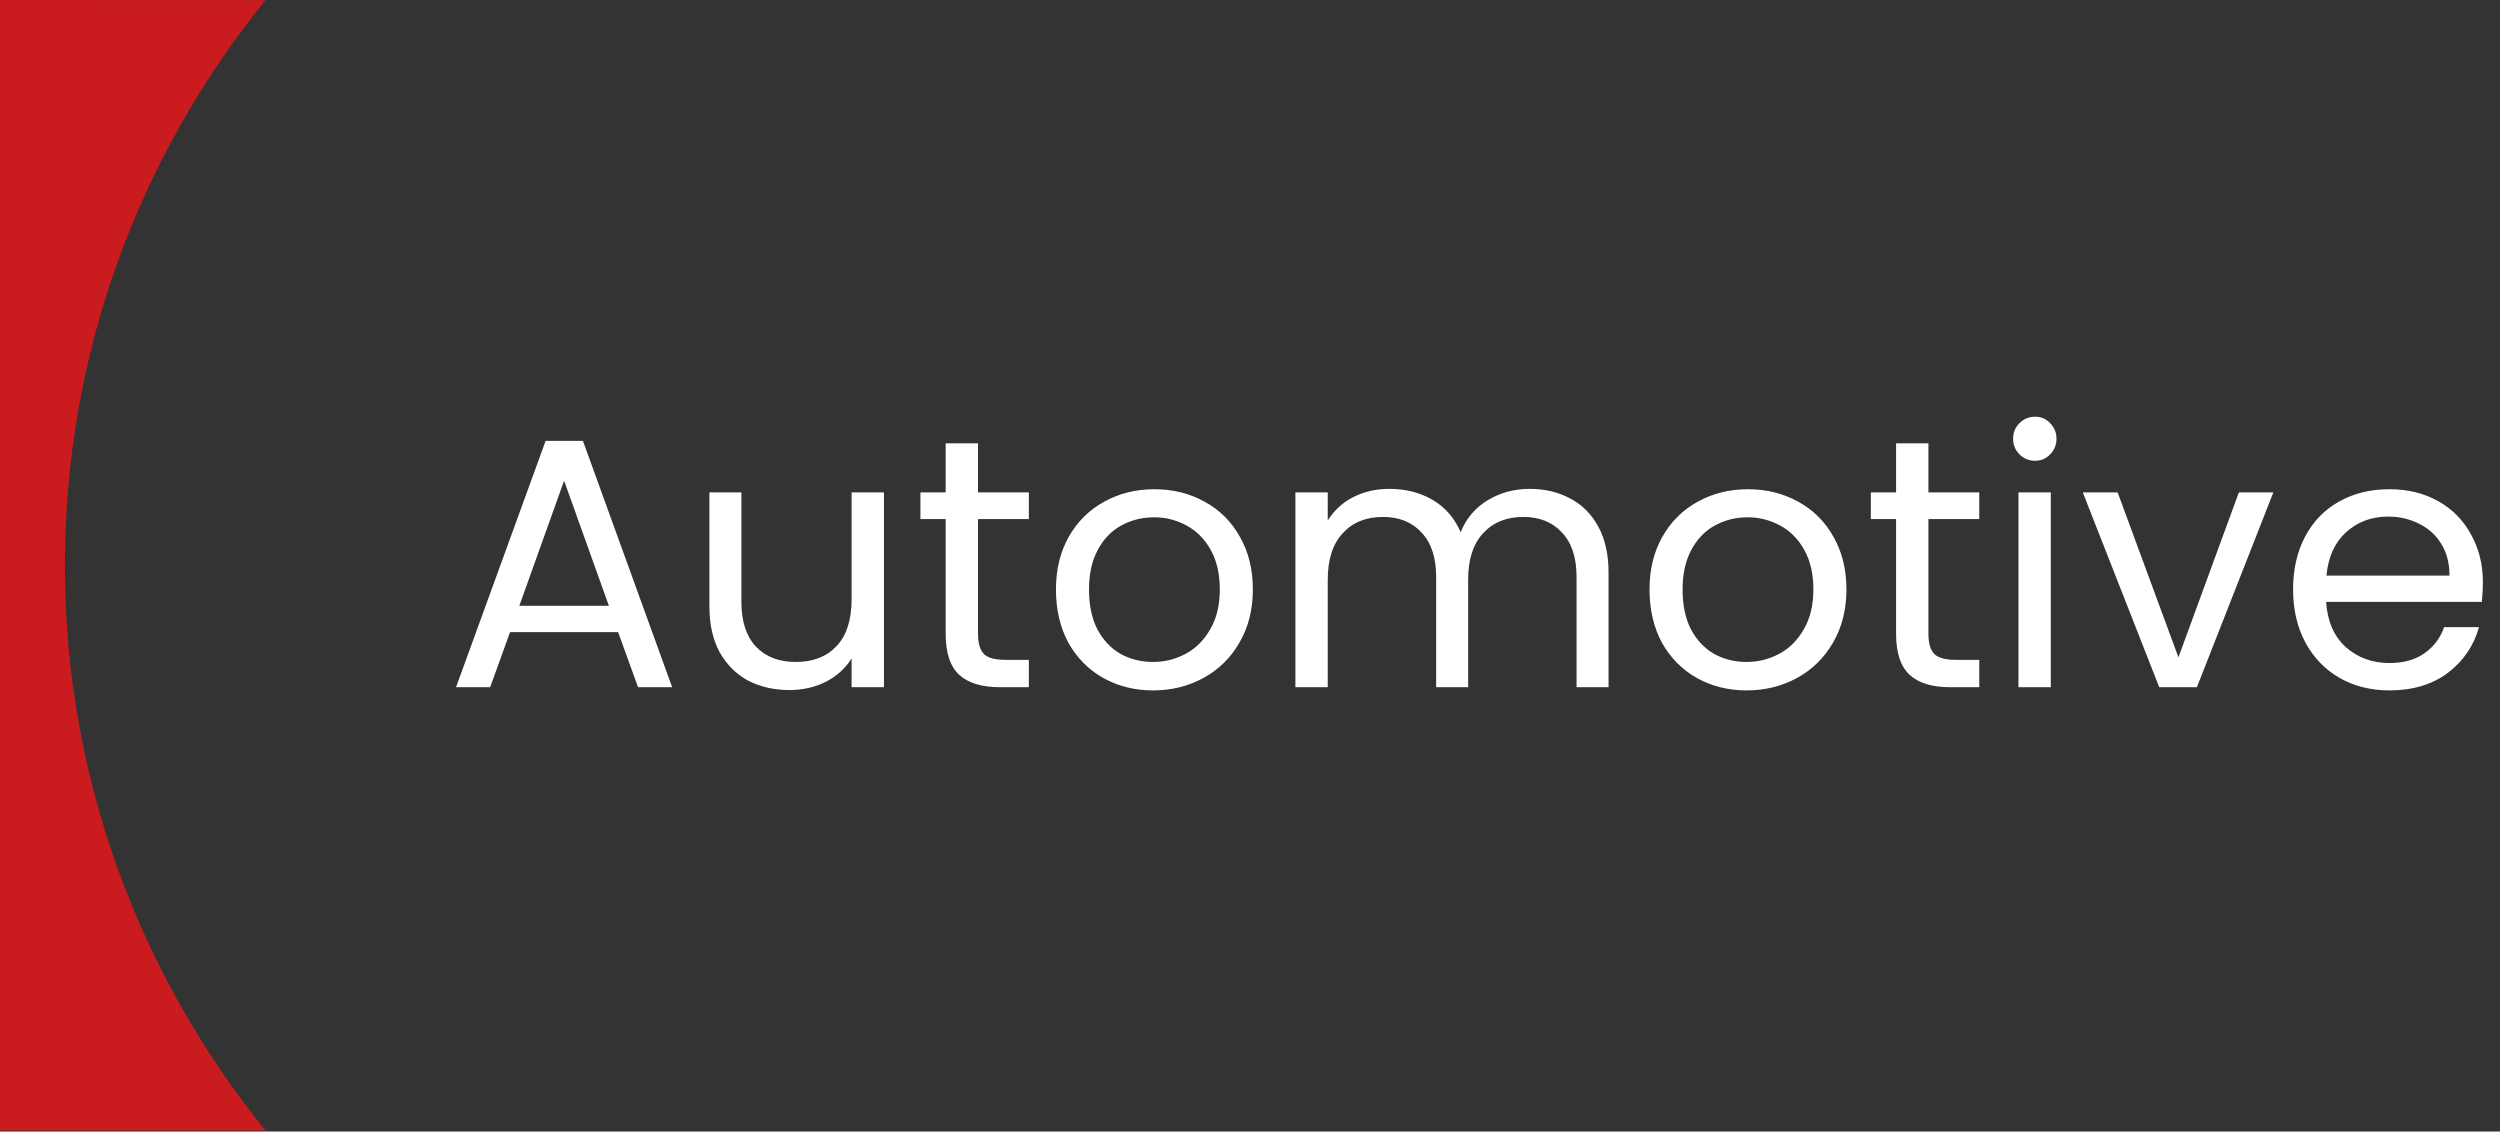
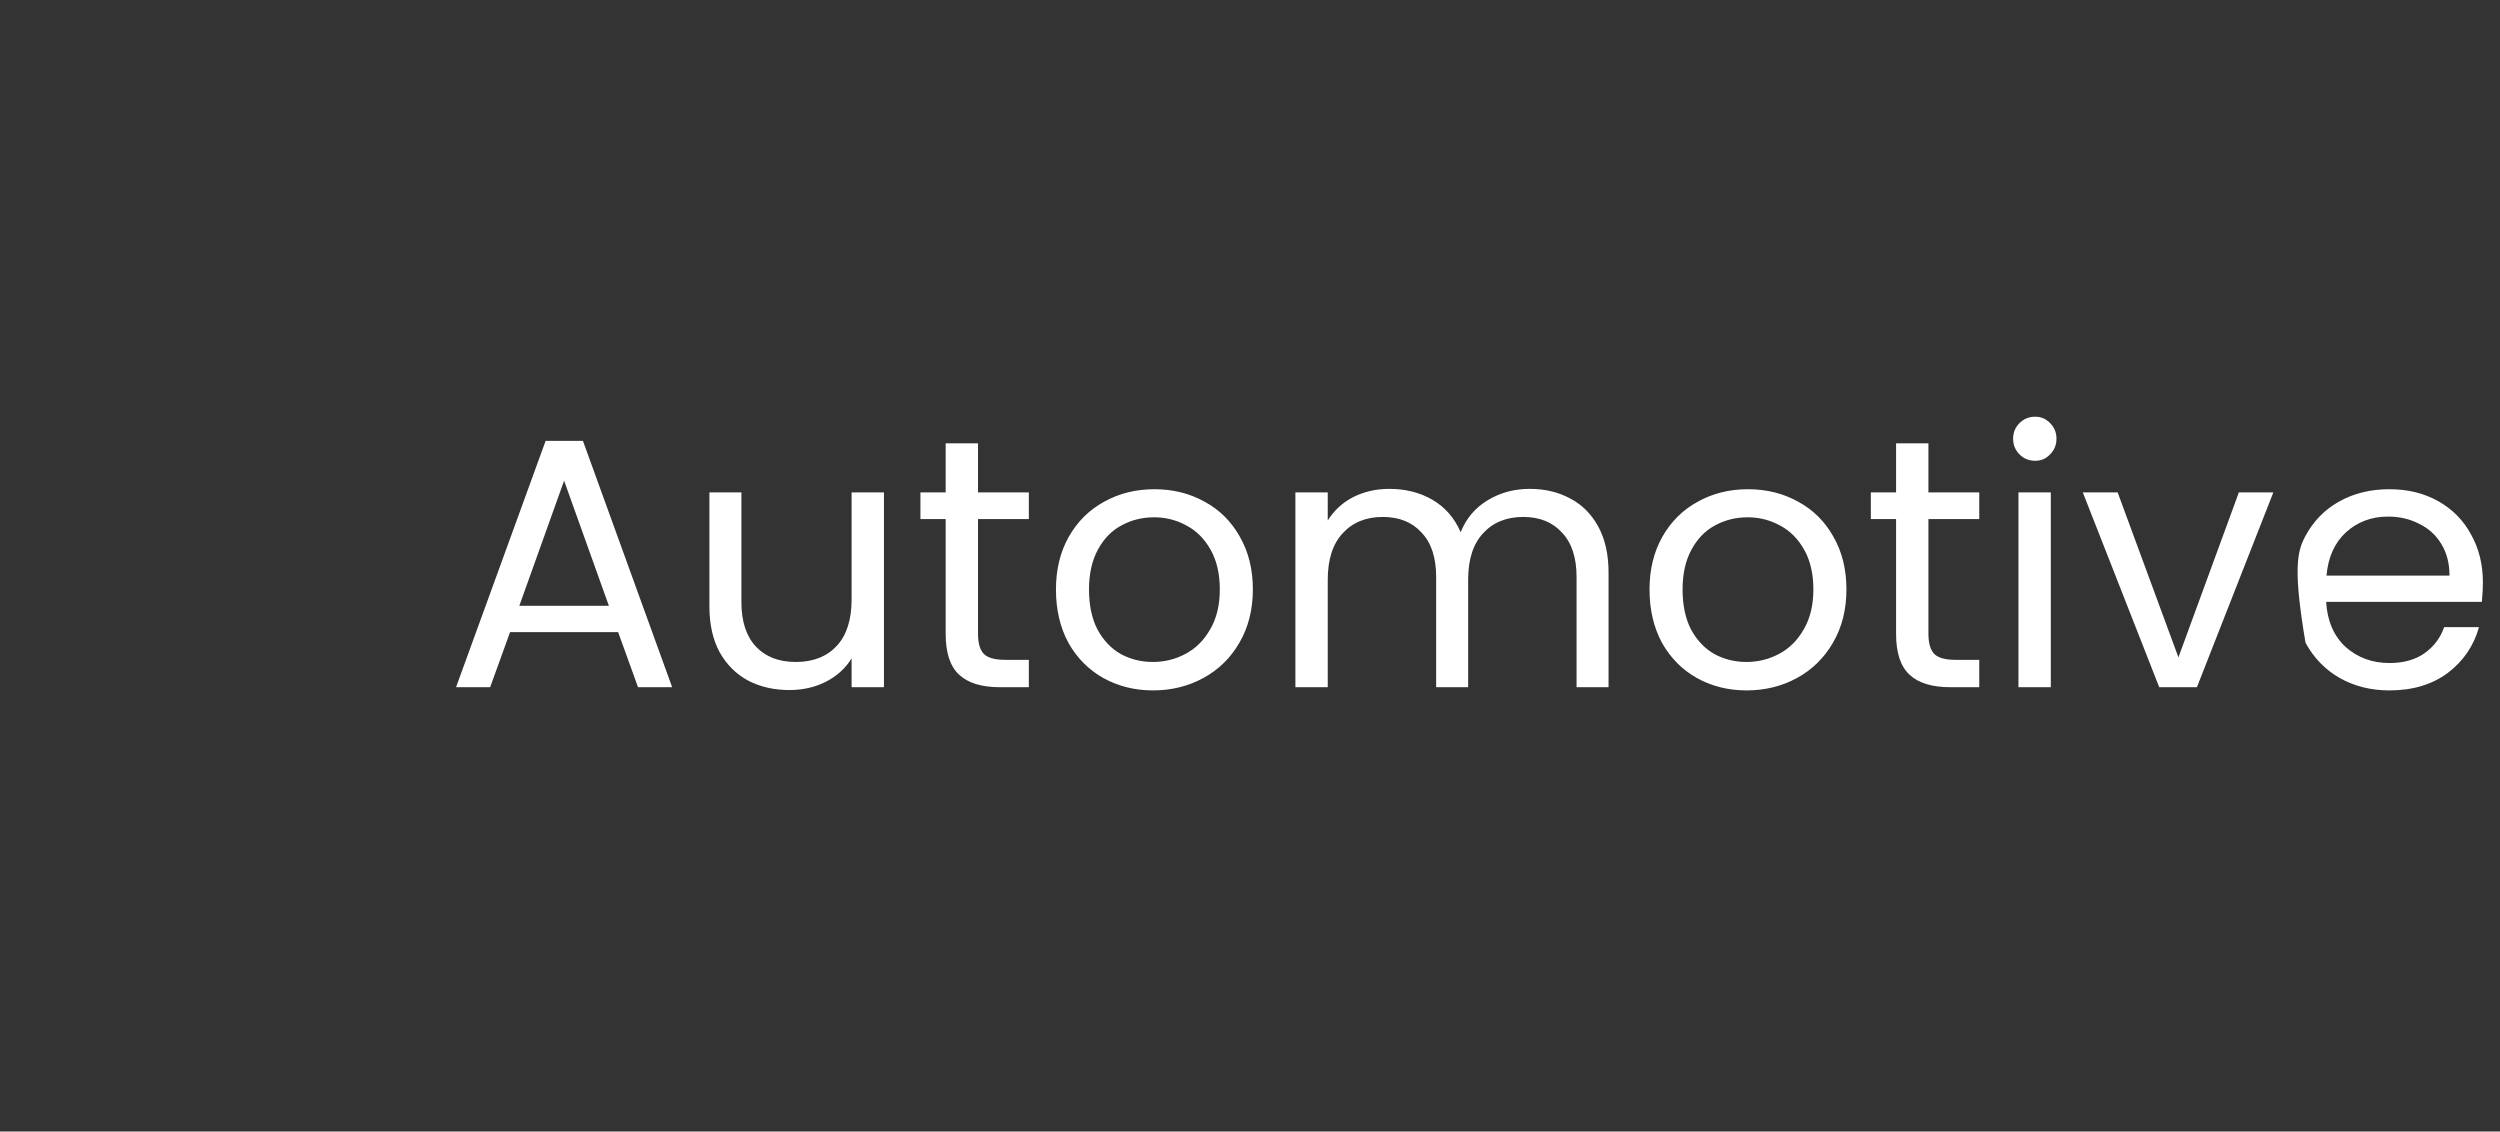
<svg xmlns="http://www.w3.org/2000/svg" width="422" height="191" viewBox="0 0 422 191" fill="none">
  <rect x="0" y="0" width="422" height="191" fill="#333333" stroke="none" />
-   <path d="M104.34 106.7H86.1L82.74 116H76.98L92.1 74.42H98.4L113.46 116H107.7L104.34 106.7ZM102.78 102.26L95.22 81.14L87.66 102.26H102.78ZM149.21 83.12V116H143.75V111.14C142.71 112.82 141.25 114.14 139.37 115.1C137.53 116.02 135.49 116.48 133.25 116.48C130.69 116.48 128.39 115.96 126.35 114.92C124.31 113.84 122.69 112.24 121.49 110.12C120.33 108 119.75 105.42 119.75 102.38V83.12H125.15V101.66C125.15 104.9 125.97 107.4 127.61 109.16C129.25 110.88 131.49 111.74 134.33 111.74C137.25 111.74 139.55 110.84 141.23 109.04C142.91 107.24 143.75 104.62 143.75 101.18V83.12H149.21ZM165.089 87.62V107C165.089 108.6 165.429 109.74 166.109 110.42C166.789 111.06 167.969 111.38 169.649 111.38H173.669V116H168.749C165.709 116 163.429 115.3 161.909 113.9C160.389 112.5 159.629 110.2 159.629 107V87.62H155.369V83.12H159.629V74.84H165.089V83.12H173.669V87.62H165.089ZM194.624 116.54C191.544 116.54 188.744 115.84 186.224 114.44C183.744 113.04 181.784 111.06 180.344 108.5C178.944 105.9 178.244 102.9 178.244 99.5C178.244 96.14 178.964 93.18 180.404 90.62C181.884 88.02 183.884 86.04 186.404 84.68C188.924 83.28 191.744 82.58 194.864 82.58C197.984 82.58 200.804 83.28 203.324 84.68C205.844 86.04 207.824 88 209.264 90.56C210.744 93.12 211.484 96.1 211.484 99.5C211.484 102.9 210.724 105.9 209.204 108.5C207.724 111.06 205.704 113.04 203.144 114.44C200.584 115.84 197.744 116.54 194.624 116.54ZM194.624 111.74C196.584 111.74 198.424 111.28 200.144 110.36C201.864 109.44 203.244 108.06 204.284 106.22C205.364 104.38 205.904 102.14 205.904 99.5C205.904 96.86 205.384 94.62 204.344 92.78C203.304 90.94 201.944 89.58 200.264 88.7C198.584 87.78 196.764 87.32 194.804 87.32C192.804 87.32 190.964 87.78 189.284 88.7C187.644 89.58 186.324 90.94 185.324 92.78C184.324 94.62 183.824 96.86 183.824 99.5C183.824 102.18 184.304 104.44 185.264 106.28C186.264 108.12 187.584 109.5 189.224 110.42C190.864 111.3 192.664 111.74 194.624 111.74ZM258.203 82.52C260.763 82.52 263.043 83.06 265.043 84.14C267.043 85.18 268.623 86.76 269.783 88.88C270.943 91 271.523 93.58 271.523 96.62V116H266.123V97.4C266.123 94.12 265.303 91.62 263.663 89.9C262.063 88.14 259.883 87.26 257.123 87.26C254.283 87.26 252.023 88.18 250.343 90.02C248.663 91.82 247.823 94.44 247.823 97.88V116H242.423V97.4C242.423 94.12 241.603 91.62 239.963 89.9C238.363 88.14 236.183 87.26 233.423 87.26C230.583 87.26 228.323 88.18 226.643 90.02C224.963 91.82 224.123 94.44 224.123 97.88V116H218.663V83.12H224.123V87.86C225.203 86.14 226.643 84.82 228.443 83.9C230.283 82.98 232.303 82.52 234.503 82.52C237.263 82.52 239.703 83.14 241.823 84.38C243.943 85.62 245.523 87.44 246.563 89.84C247.483 87.52 249.003 85.72 251.123 84.44C253.243 83.16 255.603 82.52 258.203 82.52ZM294.819 116.54C291.739 116.54 288.939 115.84 286.419 114.44C283.939 113.04 281.979 111.06 280.539 108.5C279.139 105.9 278.439 102.9 278.439 99.5C278.439 96.14 279.159 93.18 280.599 90.62C282.079 88.02 284.079 86.04 286.599 84.68C289.119 83.28 291.939 82.58 295.059 82.58C298.179 82.58 300.999 83.28 303.519 84.68C306.039 86.04 308.019 88 309.459 90.56C310.939 93.12 311.679 96.1 311.679 99.5C311.679 102.9 310.919 105.9 309.399 108.5C307.919 111.06 305.899 113.04 303.339 114.44C300.779 115.84 297.939 116.54 294.819 116.54ZM294.819 111.74C296.779 111.74 298.619 111.28 300.339 110.36C302.059 109.44 303.439 108.06 304.479 106.22C305.559 104.38 306.099 102.14 306.099 99.5C306.099 96.86 305.579 94.62 304.539 92.78C303.499 90.94 302.139 89.58 300.459 88.7C298.779 87.78 296.959 87.32 294.999 87.32C292.999 87.32 291.159 87.78 289.479 88.7C287.839 89.58 286.519 90.94 285.519 92.78C284.519 94.62 284.019 96.86 284.019 99.5C284.019 102.18 284.499 104.44 285.459 106.28C286.459 108.12 287.779 109.5 289.419 110.42C291.059 111.3 292.859 111.74 294.819 111.74ZM325.518 87.62V107C325.518 108.6 325.858 109.74 326.538 110.42C327.218 111.06 328.398 111.38 330.078 111.38H334.098V116H329.178C326.138 116 323.858 115.3 322.338 113.9C320.818 112.5 320.058 110.2 320.058 107V87.62H315.798V83.12H320.058V74.84H325.518V83.12H334.098V87.62H325.518ZM343.534 77.78C342.494 77.78 341.614 77.42 340.894 76.7C340.174 75.98 339.814 75.1 339.814 74.06C339.814 73.02 340.174 72.14 340.894 71.42C341.614 70.7 342.494 70.34 343.534 70.34C344.534 70.34 345.374 70.7 346.054 71.42C346.774 72.14 347.134 73.02 347.134 74.06C347.134 75.1 346.774 75.98 346.054 76.7C345.374 77.42 344.534 77.78 343.534 77.78ZM346.174 83.12V116H340.714V83.12H346.174ZM367.719 110.96L377.919 83.12H383.739L370.839 116H364.479L351.579 83.12H357.459L367.719 110.96ZM419.112 98.3C419.112 99.34 419.052 100.44 418.932 101.6H392.652C392.852 104.84 393.952 107.38 395.952 109.22C397.992 111.02 400.452 111.92 403.332 111.92C405.692 111.92 407.652 111.38 409.212 110.3C410.812 109.18 411.932 107.7 412.572 105.86H418.452C417.572 109.02 415.812 111.6 413.172 113.6C410.532 115.56 407.252 116.54 403.332 116.54C400.212 116.54 397.412 115.84 394.932 114.44C392.492 113.04 390.572 111.06 389.172 108.5C387.772 105.9 387.072 102.9 387.072 99.5C387.072 96.1 387.752 93.12 389.112 90.56C390.472 88 392.372 86.04 394.812 84.68C397.292 83.28 400.132 82.58 403.332 82.58C406.452 82.58 409.212 83.26 411.612 84.62C414.012 85.98 415.852 87.86 417.132 90.26C418.452 92.62 419.112 95.3 419.112 98.3ZM413.472 97.16C413.472 95.08 413.012 93.3 412.092 91.82C411.172 90.3 409.912 89.16 408.312 88.4C406.752 87.6 405.012 87.2 403.092 87.2C400.332 87.2 397.972 88.08 396.012 89.84C394.092 91.6 392.992 94.04 392.712 97.16H413.472Z" fill="white" />
-   <path d="M44.815 0.016L0 0V190.831H44.815C23.638 164.654 10.954 131.513 10.954 95.423C10.954 59.334 23.638 26.177 44.815 0.016Z" fill="#CA1C1F" />
+   <path d="M104.34 106.7H86.1L82.74 116H76.98L92.1 74.42H98.4L113.46 116H107.7L104.34 106.7ZM102.78 102.26L95.22 81.14L87.66 102.26H102.78ZM149.21 83.12V116H143.75V111.14C142.71 112.82 141.25 114.14 139.37 115.1C137.53 116.02 135.49 116.48 133.25 116.48C130.69 116.48 128.39 115.96 126.35 114.92C124.31 113.84 122.69 112.24 121.49 110.12C120.33 108 119.75 105.42 119.75 102.38V83.12H125.15V101.66C125.15 104.9 125.97 107.4 127.61 109.16C129.25 110.88 131.49 111.74 134.33 111.74C137.25 111.74 139.55 110.84 141.23 109.04C142.91 107.24 143.75 104.62 143.75 101.18V83.12H149.21ZM165.089 87.62V107C165.089 108.6 165.429 109.74 166.109 110.42C166.789 111.06 167.969 111.38 169.649 111.38H173.669V116H168.749C165.709 116 163.429 115.3 161.909 113.9C160.389 112.5 159.629 110.2 159.629 107V87.62H155.369V83.12H159.629V74.84H165.089V83.12H173.669V87.62H165.089ZM194.624 116.54C191.544 116.54 188.744 115.84 186.224 114.44C183.744 113.04 181.784 111.06 180.344 108.5C178.944 105.9 178.244 102.9 178.244 99.5C178.244 96.14 178.964 93.18 180.404 90.62C181.884 88.02 183.884 86.04 186.404 84.68C188.924 83.28 191.744 82.58 194.864 82.58C197.984 82.58 200.804 83.28 203.324 84.68C205.844 86.04 207.824 88 209.264 90.56C210.744 93.12 211.484 96.1 211.484 99.5C211.484 102.9 210.724 105.9 209.204 108.5C207.724 111.06 205.704 113.04 203.144 114.44C200.584 115.84 197.744 116.54 194.624 116.54ZM194.624 111.74C196.584 111.74 198.424 111.28 200.144 110.36C201.864 109.44 203.244 108.06 204.284 106.22C205.364 104.38 205.904 102.14 205.904 99.5C205.904 96.86 205.384 94.62 204.344 92.78C203.304 90.94 201.944 89.58 200.264 88.7C198.584 87.78 196.764 87.32 194.804 87.32C192.804 87.32 190.964 87.78 189.284 88.7C187.644 89.58 186.324 90.94 185.324 92.78C184.324 94.62 183.824 96.86 183.824 99.5C183.824 102.18 184.304 104.44 185.264 106.28C186.264 108.12 187.584 109.5 189.224 110.42C190.864 111.3 192.664 111.74 194.624 111.74ZM258.203 82.52C260.763 82.52 263.043 83.06 265.043 84.14C267.043 85.18 268.623 86.76 269.783 88.88C270.943 91 271.523 93.58 271.523 96.62V116H266.123V97.4C266.123 94.12 265.303 91.62 263.663 89.9C262.063 88.14 259.883 87.26 257.123 87.26C254.283 87.26 252.023 88.18 250.343 90.02C248.663 91.82 247.823 94.44 247.823 97.88V116H242.423V97.4C242.423 94.12 241.603 91.62 239.963 89.9C238.363 88.14 236.183 87.26 233.423 87.26C230.583 87.26 228.323 88.18 226.643 90.02C224.963 91.82 224.123 94.44 224.123 97.88V116H218.663V83.12H224.123V87.86C225.203 86.14 226.643 84.82 228.443 83.9C230.283 82.98 232.303 82.52 234.503 82.52C237.263 82.52 239.703 83.14 241.823 84.38C243.943 85.62 245.523 87.44 246.563 89.84C247.483 87.52 249.003 85.72 251.123 84.44C253.243 83.16 255.603 82.52 258.203 82.52ZM294.819 116.54C291.739 116.54 288.939 115.84 286.419 114.44C283.939 113.04 281.979 111.06 280.539 108.5C279.139 105.9 278.439 102.9 278.439 99.5C278.439 96.14 279.159 93.18 280.599 90.62C282.079 88.02 284.079 86.04 286.599 84.68C289.119 83.28 291.939 82.58 295.059 82.58C298.179 82.58 300.999 83.28 303.519 84.68C306.039 86.04 308.019 88 309.459 90.56C310.939 93.12 311.679 96.1 311.679 99.5C311.679 102.9 310.919 105.9 309.399 108.5C307.919 111.06 305.899 113.04 303.339 114.44C300.779 115.84 297.939 116.54 294.819 116.54ZM294.819 111.74C296.779 111.74 298.619 111.28 300.339 110.36C302.059 109.44 303.439 108.06 304.479 106.22C305.559 104.38 306.099 102.14 306.099 99.5C306.099 96.86 305.579 94.62 304.539 92.78C303.499 90.94 302.139 89.58 300.459 88.7C298.779 87.78 296.959 87.32 294.999 87.32C292.999 87.32 291.159 87.78 289.479 88.7C287.839 89.58 286.519 90.94 285.519 92.78C284.519 94.62 284.019 96.86 284.019 99.5C284.019 102.18 284.499 104.44 285.459 106.28C286.459 108.12 287.779 109.5 289.419 110.42C291.059 111.3 292.859 111.74 294.819 111.74ZM325.518 87.62V107C325.518 108.6 325.858 109.74 326.538 110.42C327.218 111.06 328.398 111.38 330.078 111.38H334.098V116H329.178C326.138 116 323.858 115.3 322.338 113.9C320.818 112.5 320.058 110.2 320.058 107V87.62H315.798V83.12H320.058V74.84H325.518V83.12H334.098V87.62H325.518ZM343.534 77.78C342.494 77.78 341.614 77.42 340.894 76.7C340.174 75.98 339.814 75.1 339.814 74.06C339.814 73.02 340.174 72.14 340.894 71.42C341.614 70.7 342.494 70.34 343.534 70.34C344.534 70.34 345.374 70.7 346.054 71.42C346.774 72.14 347.134 73.02 347.134 74.06C347.134 75.1 346.774 75.98 346.054 76.7C345.374 77.42 344.534 77.78 343.534 77.78ZM346.174 83.12V116H340.714V83.12H346.174ZM367.719 110.96L377.919 83.12H383.739L370.839 116H364.479L351.579 83.12H357.459L367.719 110.96ZM419.112 98.3C419.112 99.34 419.052 100.44 418.932 101.6H392.652C392.852 104.84 393.952 107.38 395.952 109.22C397.992 111.02 400.452 111.92 403.332 111.92C405.692 111.92 407.652 111.38 409.212 110.3C410.812 109.18 411.932 107.7 412.572 105.86H418.452C417.572 109.02 415.812 111.6 413.172 113.6C410.532 115.56 407.252 116.54 403.332 116.54C400.212 116.54 397.412 115.84 394.932 114.44C392.492 113.04 390.572 111.06 389.172 108.5C387.072 96.1 387.752 93.12 389.112 90.56C390.472 88 392.372 86.04 394.812 84.68C397.292 83.28 400.132 82.58 403.332 82.58C406.452 82.58 409.212 83.26 411.612 84.62C414.012 85.98 415.852 87.86 417.132 90.26C418.452 92.62 419.112 95.3 419.112 98.3ZM413.472 97.16C413.472 95.08 413.012 93.3 412.092 91.82C411.172 90.3 409.912 89.16 408.312 88.4C406.752 87.6 405.012 87.2 403.092 87.2C400.332 87.2 397.972 88.08 396.012 89.84C394.092 91.6 392.992 94.04 392.712 97.16H413.472Z" fill="white" />
</svg>